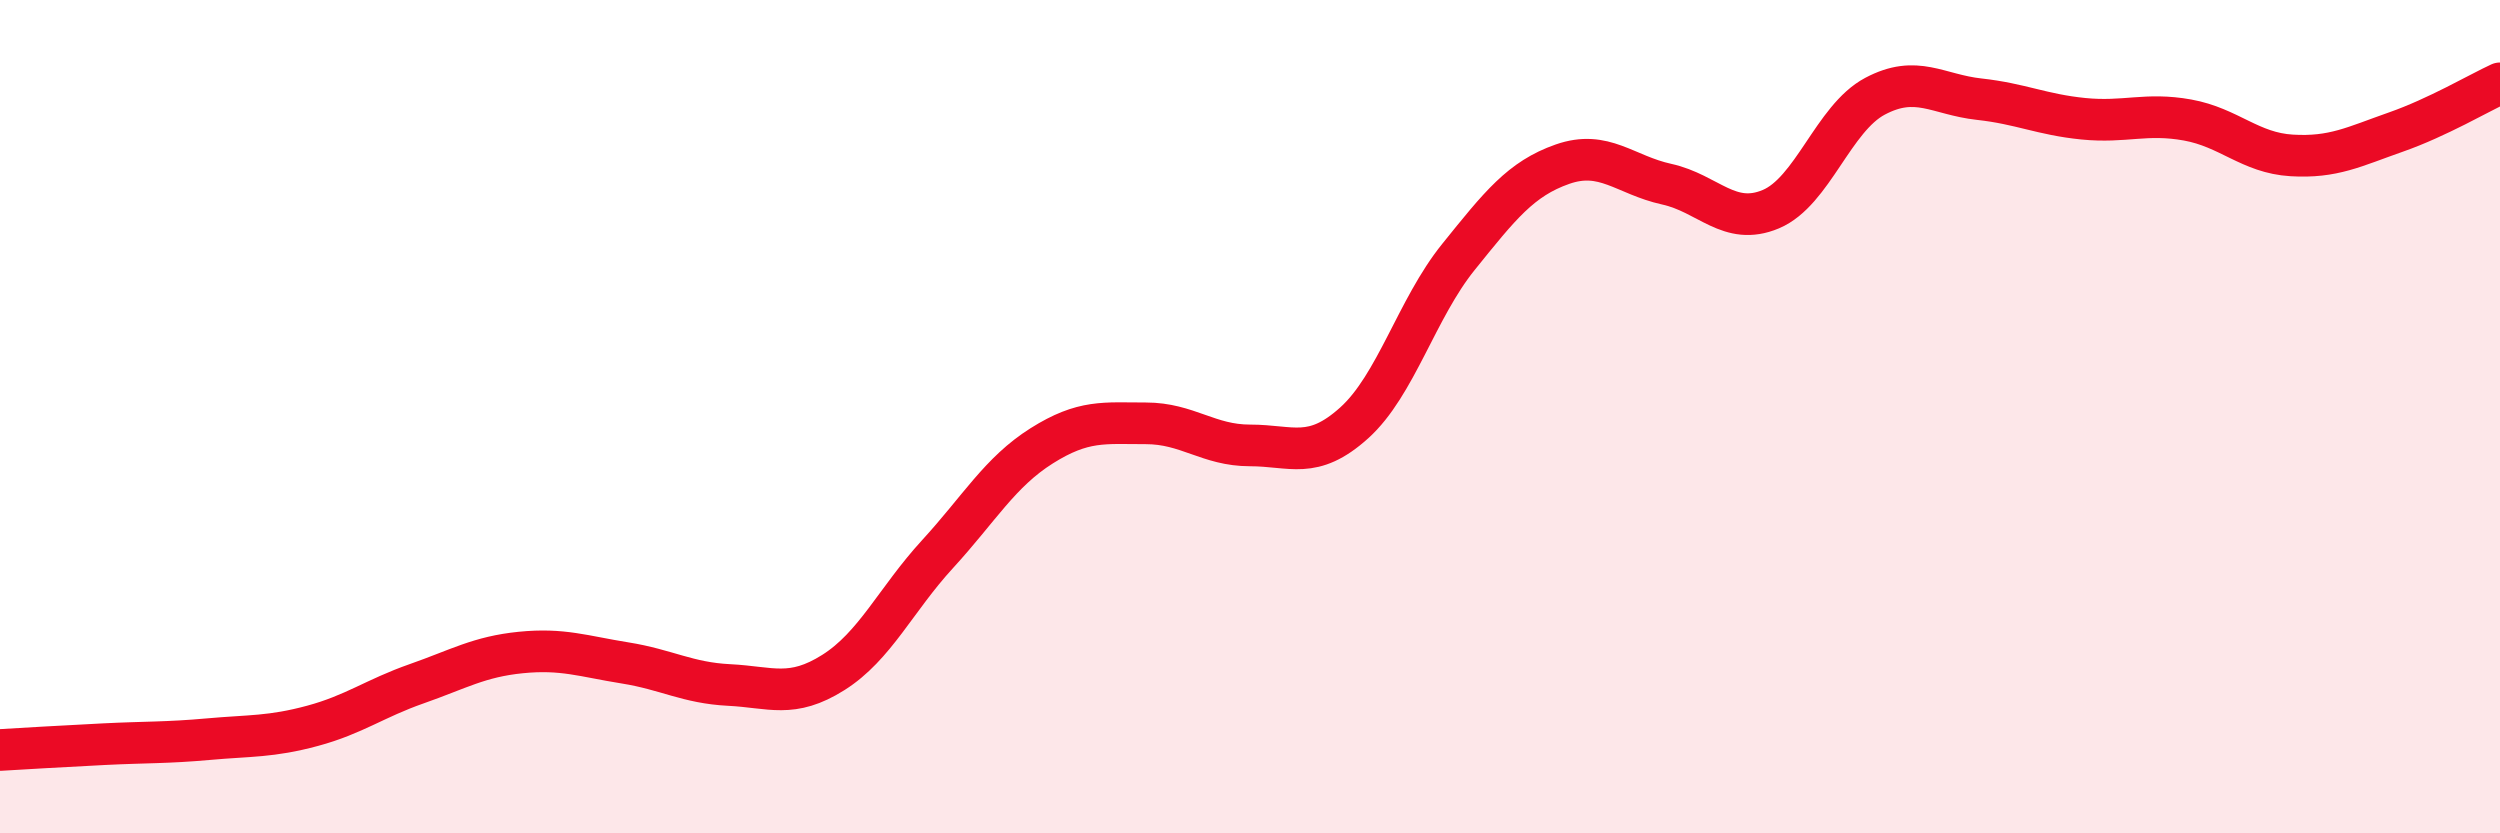
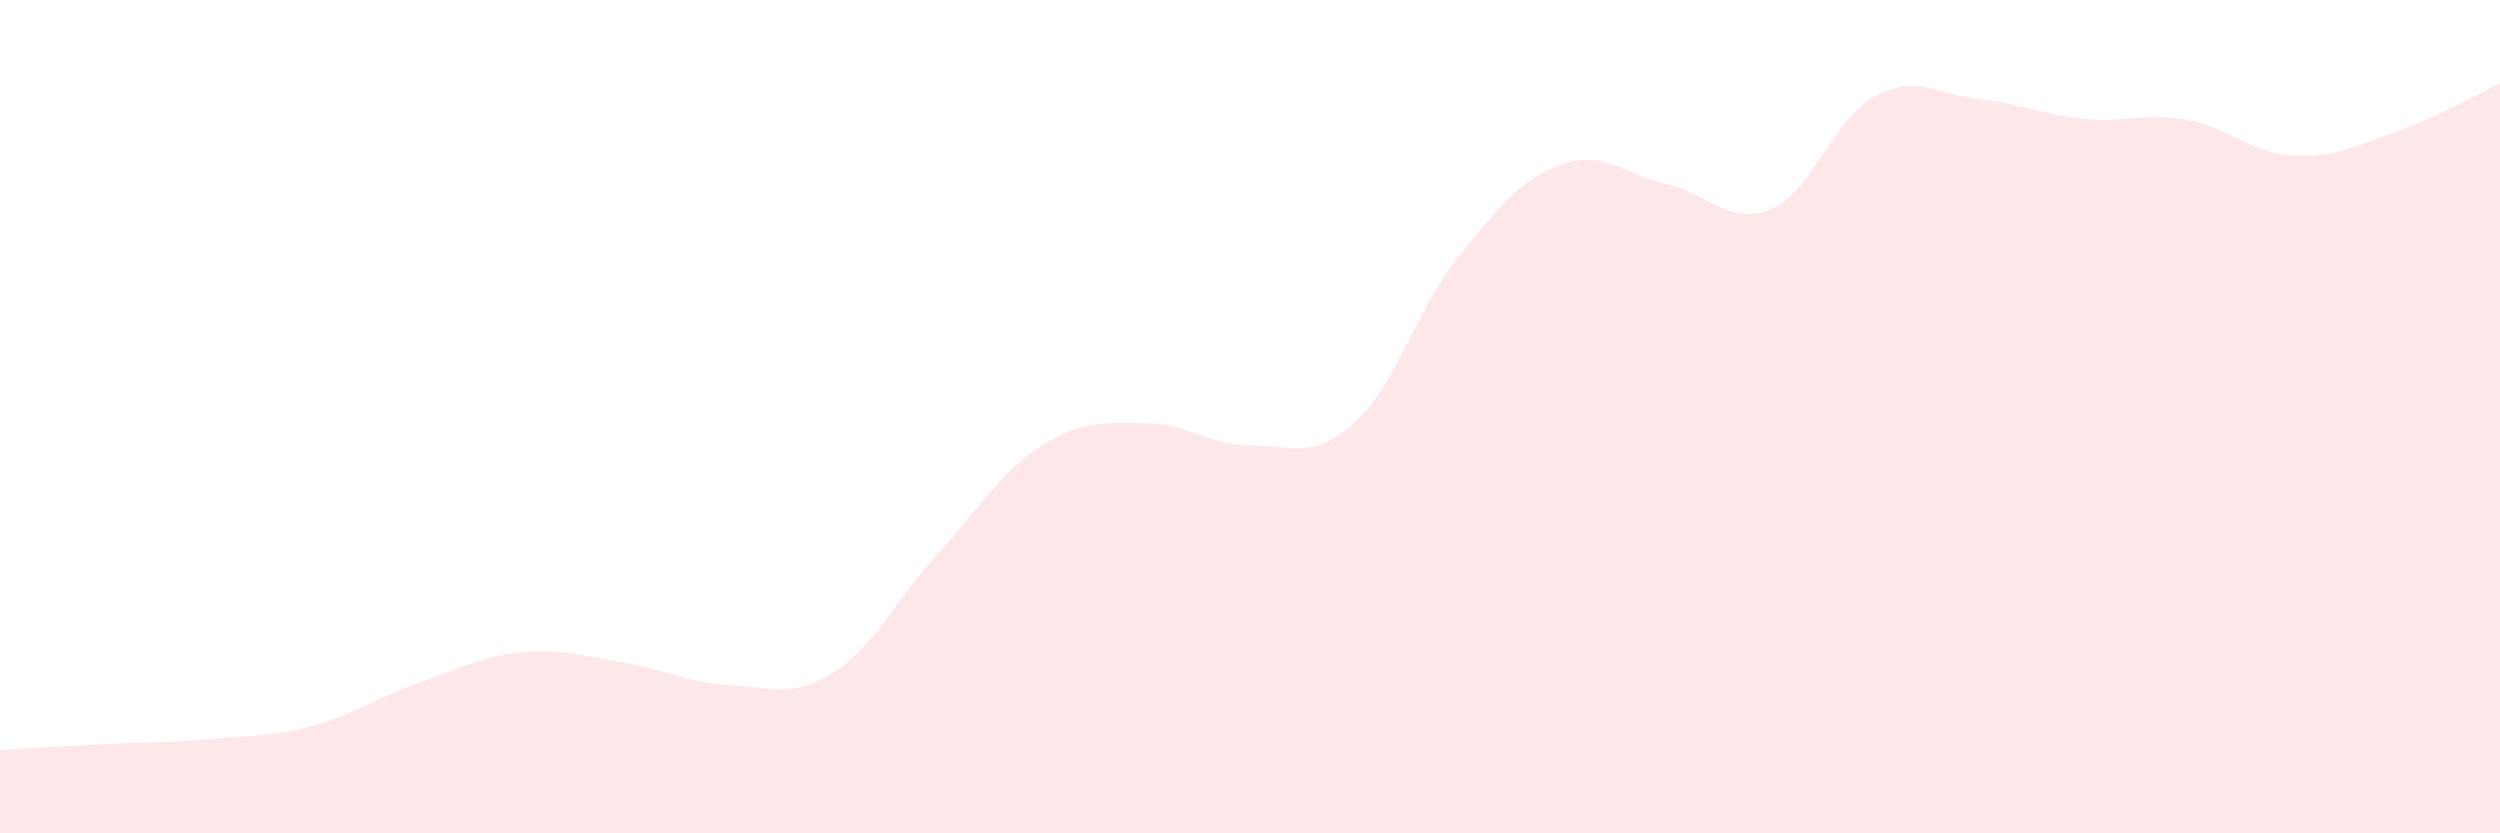
<svg xmlns="http://www.w3.org/2000/svg" width="60" height="20" viewBox="0 0 60 20">
  <path d="M 0,18 C 0.5,17.97 1.5,17.91 2.5,17.86 C 3.5,17.81 4,17.83 5,17.74 C 6,17.65 6.5,17.69 7.5,17.42 C 8.5,17.15 9,16.76 10,16.41 C 11,16.06 11.5,15.76 12.5,15.66 C 13.5,15.56 14,15.75 15,15.91 C 16,16.07 16.5,16.39 17.5,16.44 C 18.5,16.49 19,16.77 20,16.14 C 21,15.51 21.5,14.39 22.5,13.3 C 23.5,12.21 24,11.33 25,10.7 C 26,10.07 26.5,10.16 27.5,10.16 C 28.5,10.16 29,10.69 30,10.69 C 31,10.69 31.5,11.05 32.5,10.15 C 33.5,9.25 34,7.41 35,6.17 C 36,4.93 36.5,4.29 37.5,3.94 C 38.5,3.59 39,4.2 40,4.42 C 41,4.64 41.5,5.44 42.5,5.02 C 43.5,4.6 44,2.84 45,2.31 C 46,1.78 46.5,2.27 47.5,2.38 C 48.5,2.49 49,2.75 50,2.85 C 51,2.95 51.5,2.7 52.5,2.88 C 53.5,3.06 54,3.67 55,3.73 C 56,3.79 56.5,3.52 57.5,3.17 C 58.5,2.82 59.5,2.23 60,2L60 20L0 20Z" fill="#EB0A25" opacity="0.1" stroke-linecap="round" stroke-linejoin="round" />
-   <path d="M 0,18 C 0.5,17.97 1.5,17.91 2.5,17.86 C 3.5,17.81 4,17.83 5,17.74 C 6,17.65 6.5,17.69 7.5,17.42 C 8.5,17.15 9,16.76 10,16.41 C 11,16.06 11.5,15.76 12.5,15.66 C 13.5,15.56 14,15.75 15,15.91 C 16,16.07 16.5,16.39 17.5,16.44 C 18.5,16.49 19,16.77 20,16.14 C 21,15.51 21.5,14.39 22.5,13.3 C 23.5,12.21 24,11.33 25,10.7 C 26,10.07 26.5,10.16 27.5,10.16 C 28.5,10.16 29,10.69 30,10.69 C 31,10.69 31.5,11.05 32.5,10.15 C 33.5,9.25 34,7.41 35,6.17 C 36,4.93 36.5,4.29 37.5,3.94 C 38.5,3.59 39,4.2 40,4.42 C 41,4.64 41.5,5.44 42.5,5.02 C 43.5,4.6 44,2.84 45,2.31 C 46,1.78 46.5,2.27 47.5,2.38 C 48.5,2.49 49,2.75 50,2.85 C 51,2.95 51.5,2.7 52.5,2.88 C 53.5,3.06 54,3.67 55,3.73 C 56,3.79 56.5,3.52 57.5,3.17 C 58.5,2.82 59.5,2.23 60,2" stroke="#EB0A25" stroke-width="1" fill="none" stroke-linecap="round" stroke-linejoin="round" />
</svg>